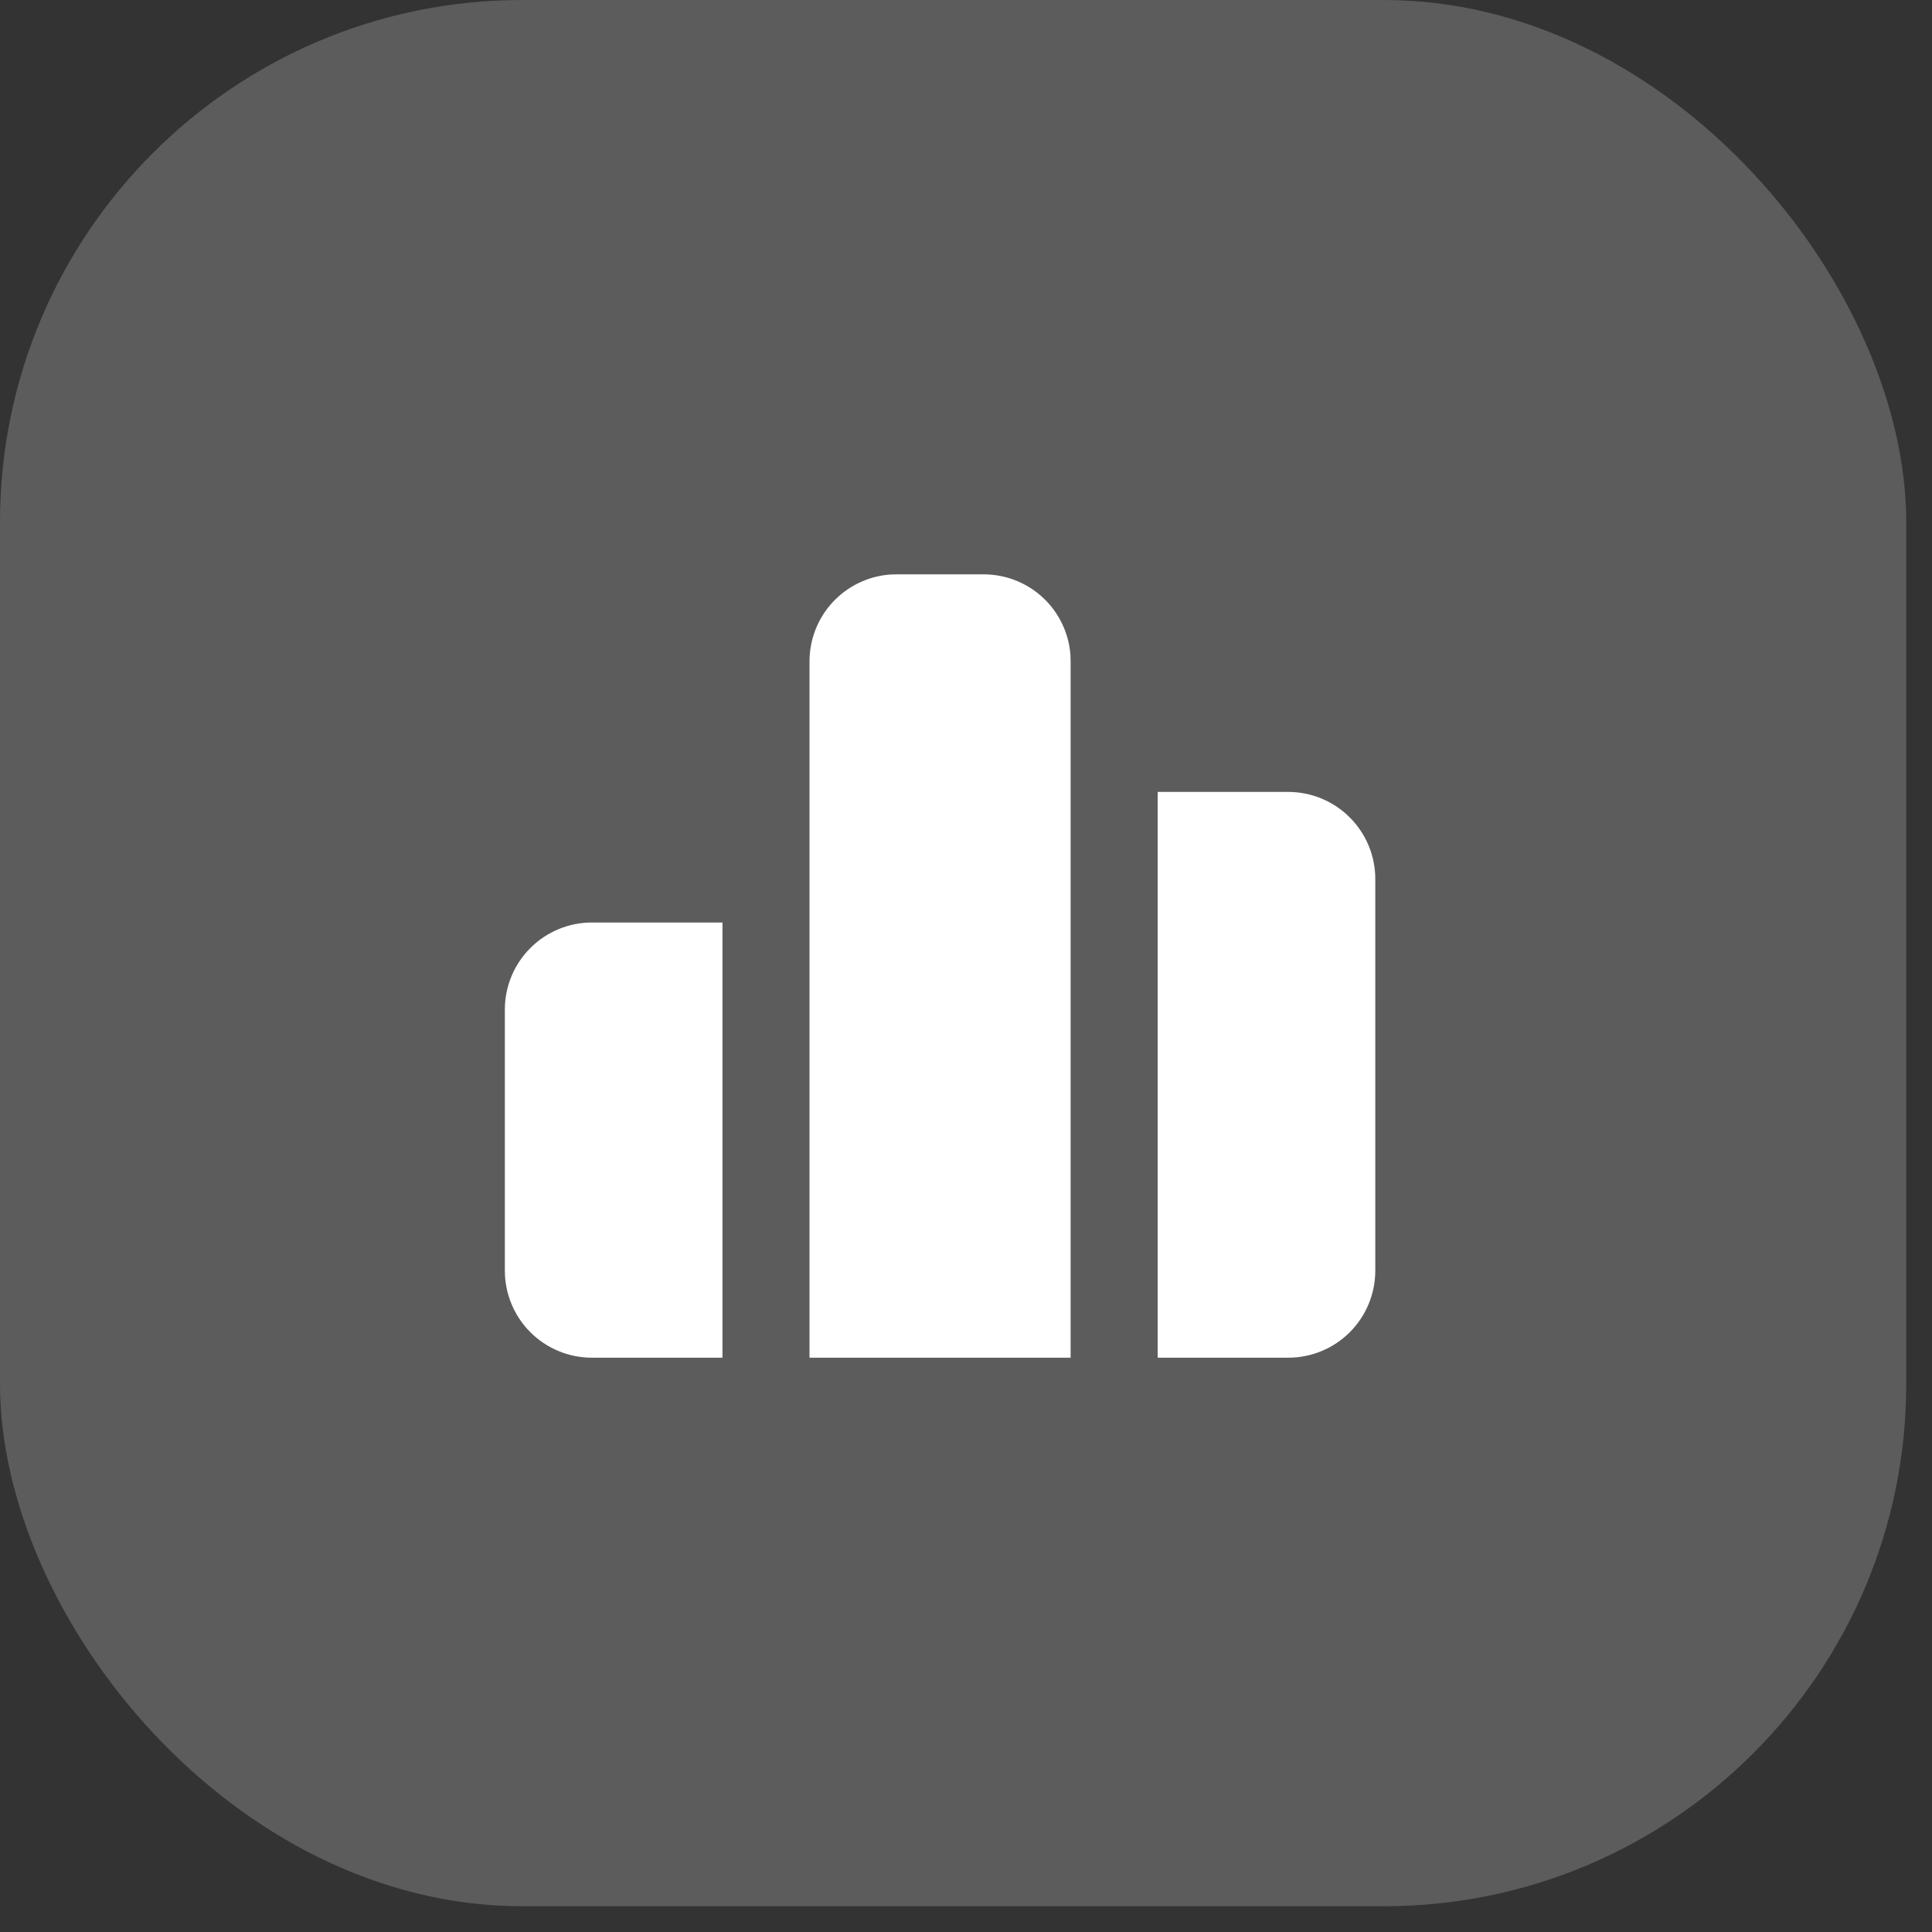
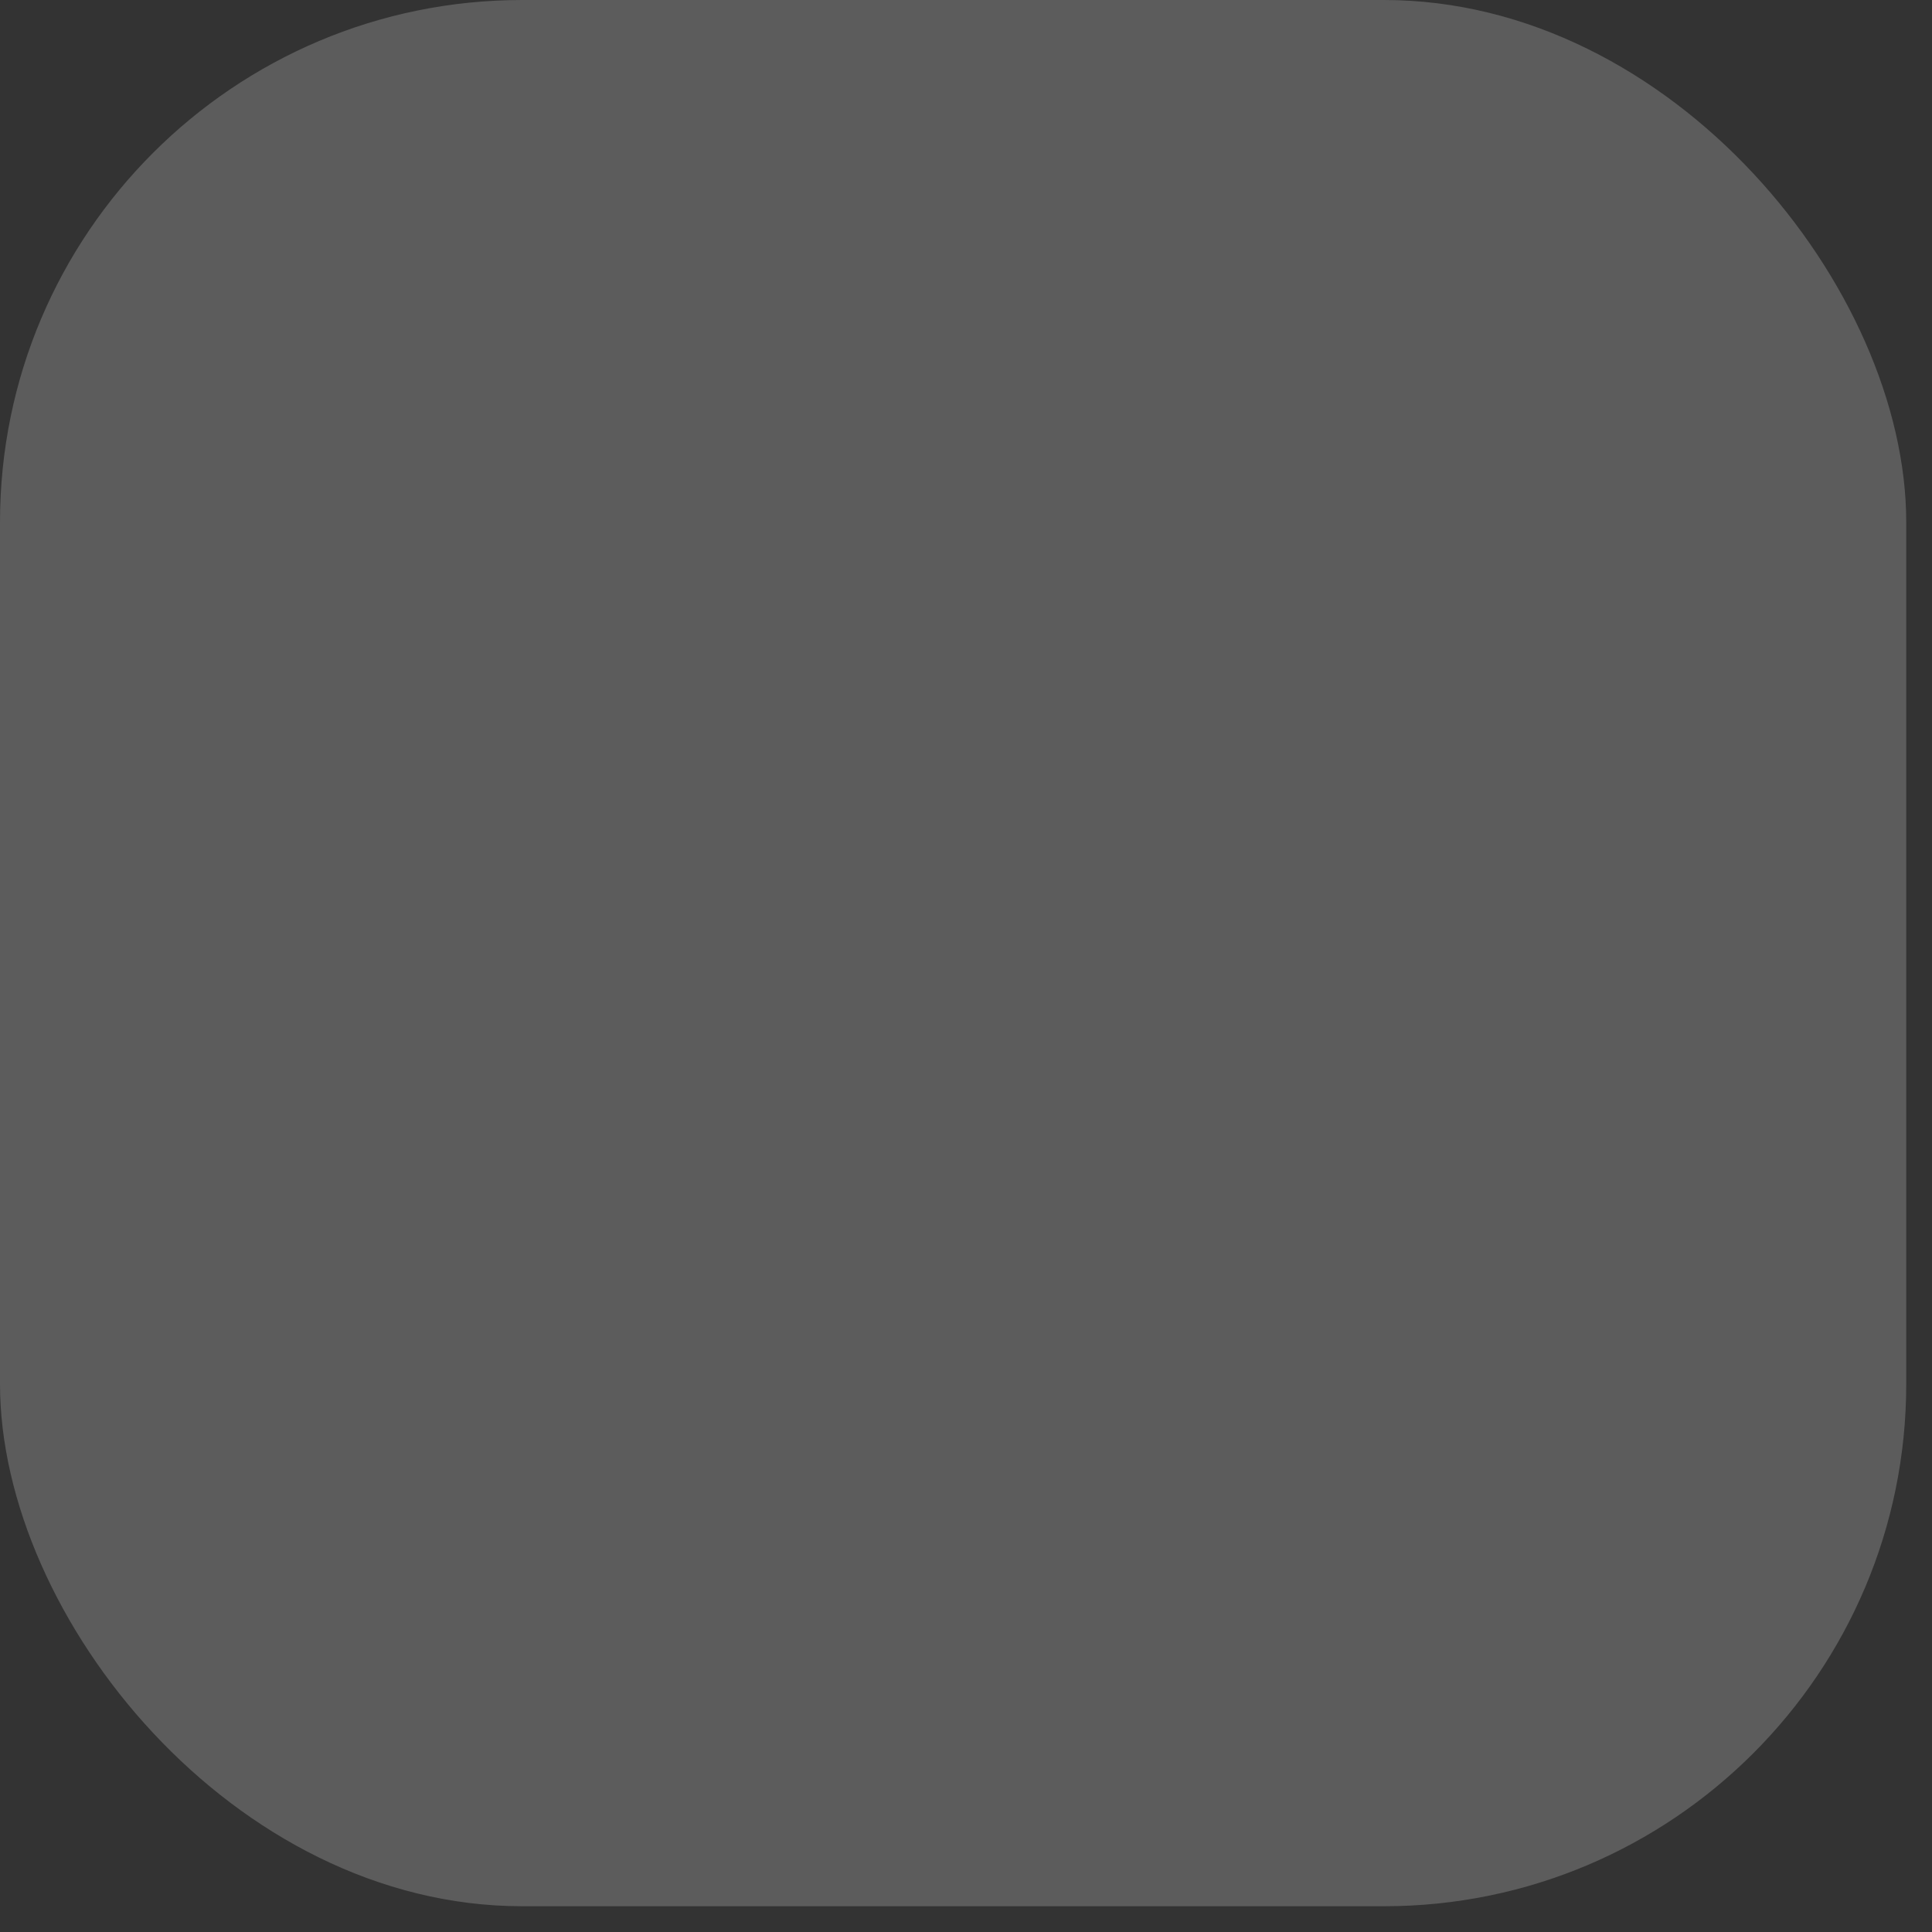
<svg xmlns="http://www.w3.org/2000/svg" width="39" height="39" viewBox="0 0 39 39" fill="none">
  <rect x="0" y="0" width="39" height="39" fill="#333333" stroke="none" />
  <rect width="38.48" height="38.48" rx="10.542" fill="white" fill-opacity="0.2" />
-   <path d="M19.855 11.594C20.299 11.594 20.726 11.761 21.051 12.062C21.376 12.364 21.575 12.777 21.608 13.219L21.612 13.351V27.407H16.341V13.351C16.341 12.908 16.508 12.481 16.81 12.155C17.111 11.831 17.524 11.631 17.966 11.598L18.098 11.594H19.855ZM26.005 15.986C26.471 15.986 26.918 16.172 27.247 16.501C27.577 16.831 27.762 17.277 27.762 17.744V25.65C27.762 26.116 27.577 26.563 27.247 26.893C26.918 27.222 26.471 27.407 26.005 27.407H23.369V15.986H26.005ZM14.584 18.622V27.407H11.948C11.482 27.407 11.036 27.222 10.706 26.893C10.377 26.563 10.191 26.116 10.191 25.65V20.379C10.191 19.913 10.377 19.466 10.706 19.137C11.036 18.807 11.482 18.622 11.948 18.622H14.584Z" fill="white" />
</svg>